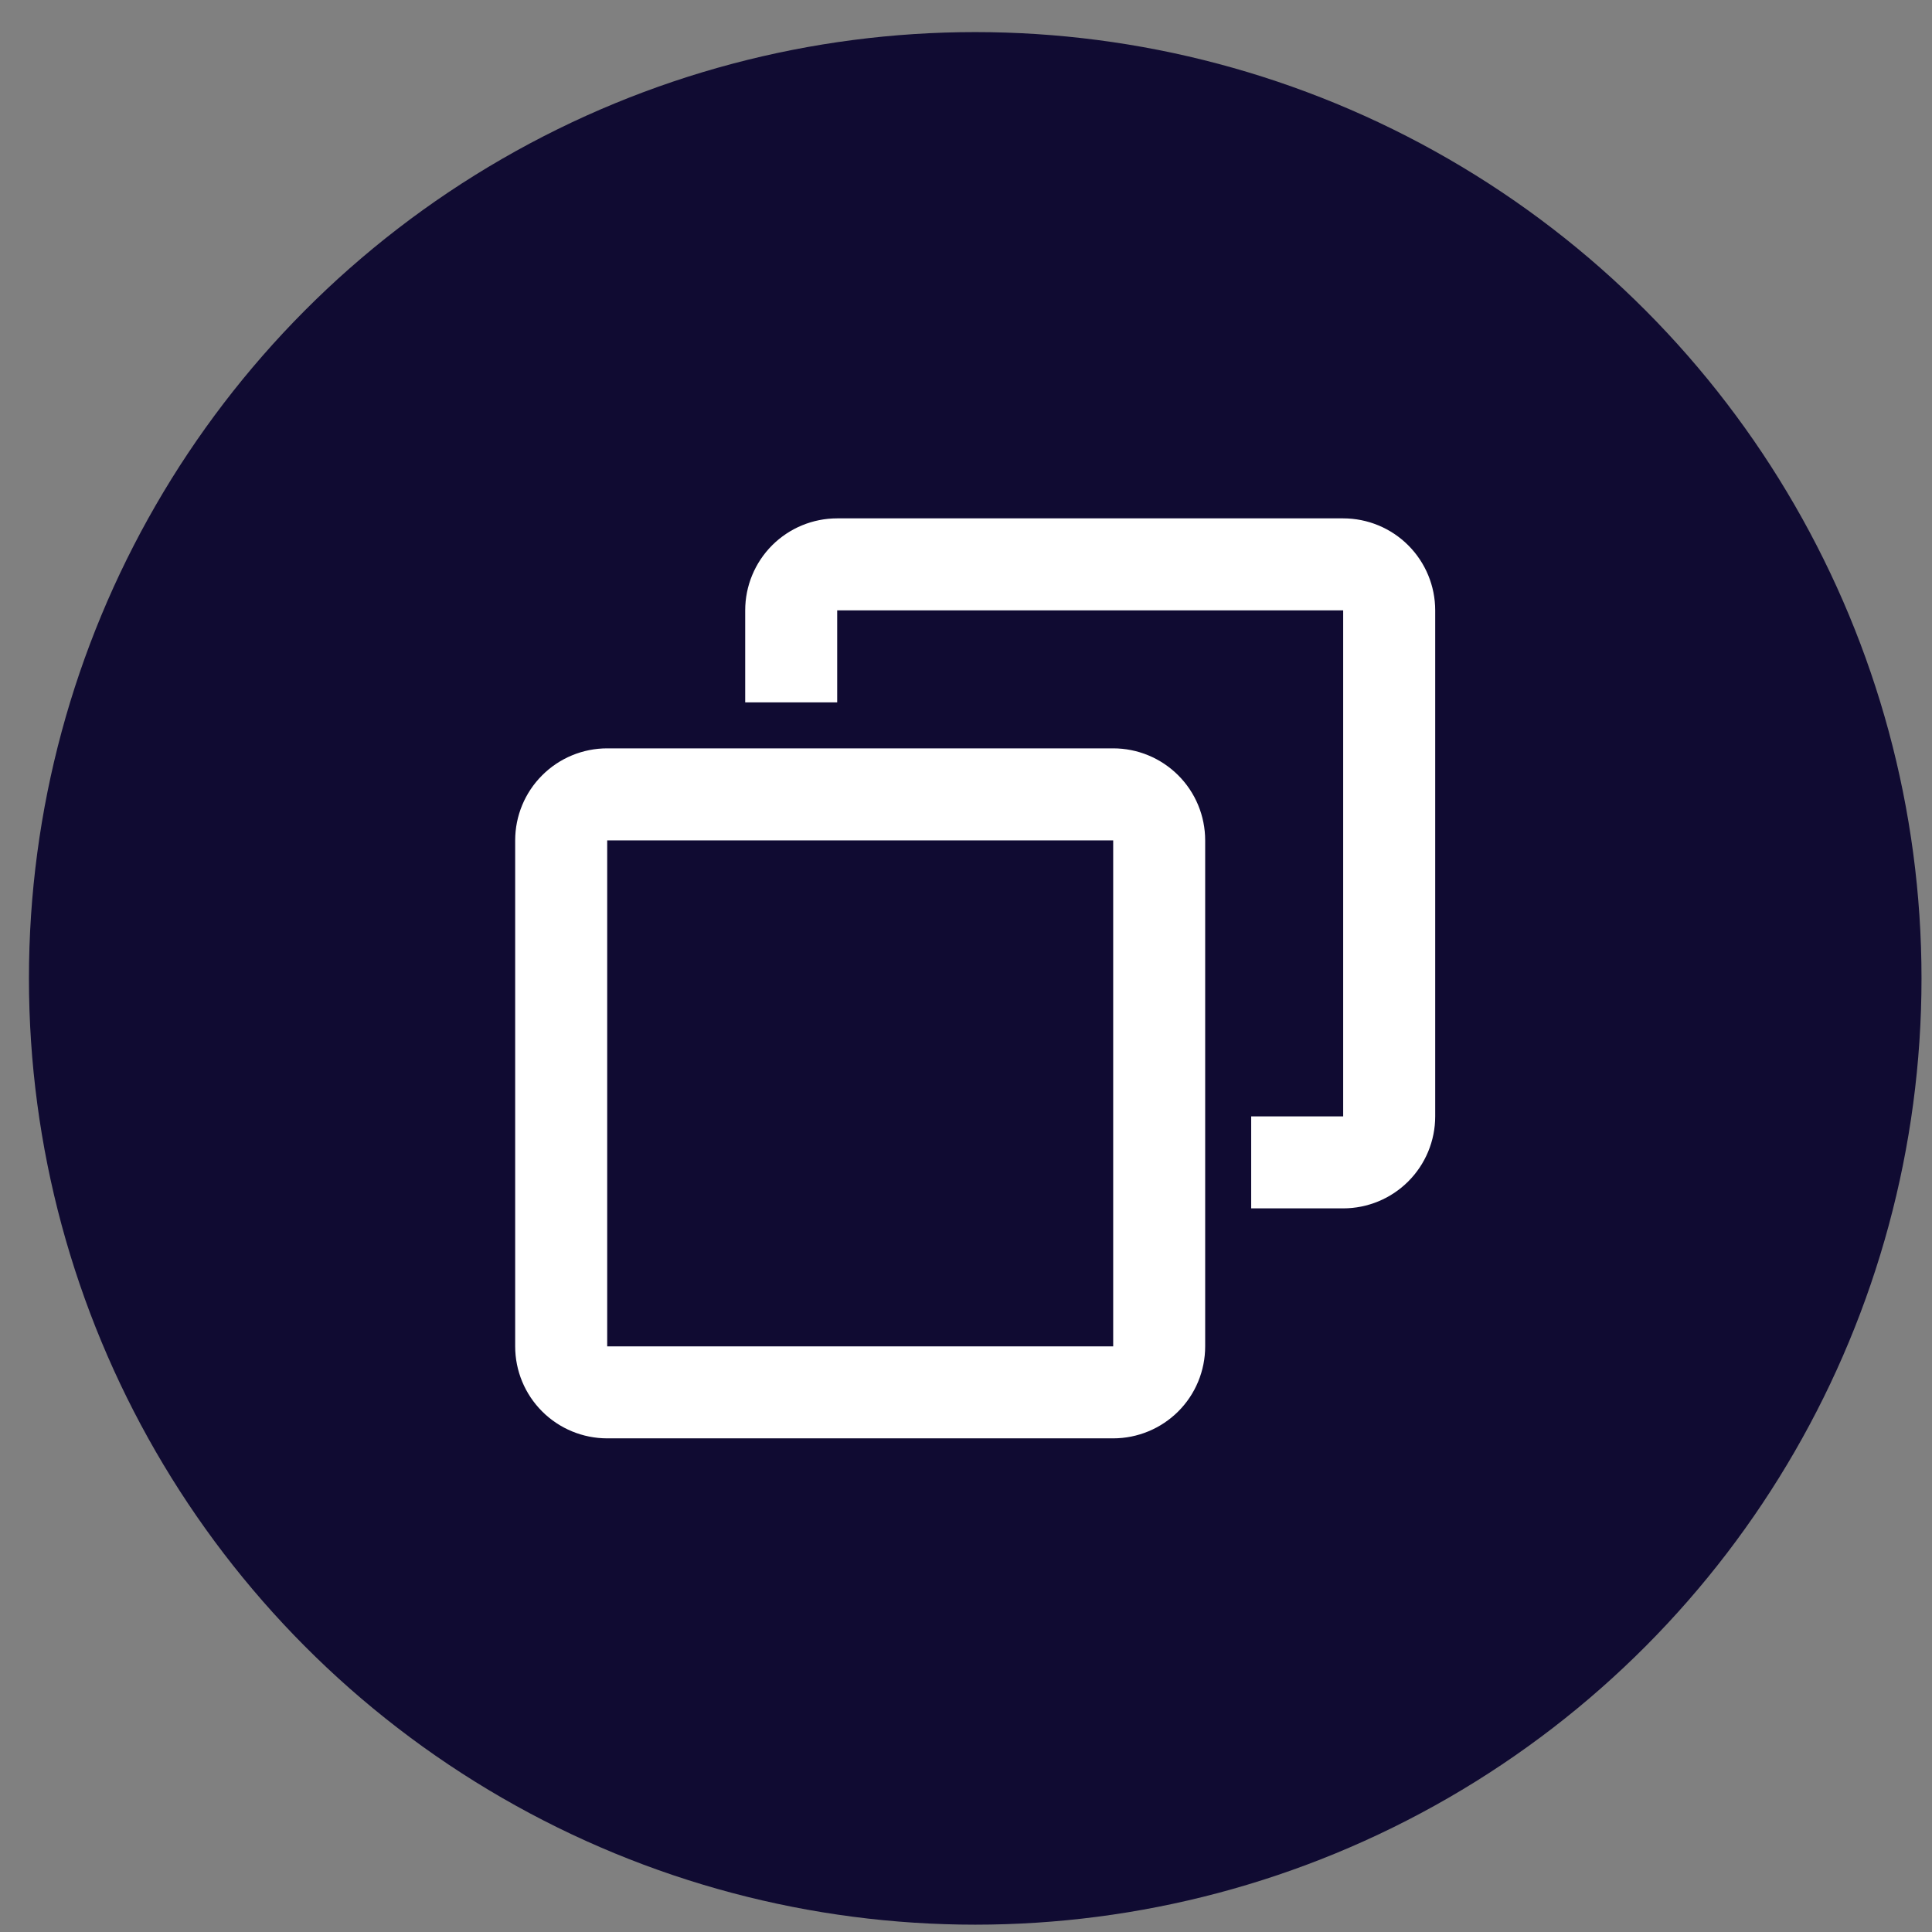
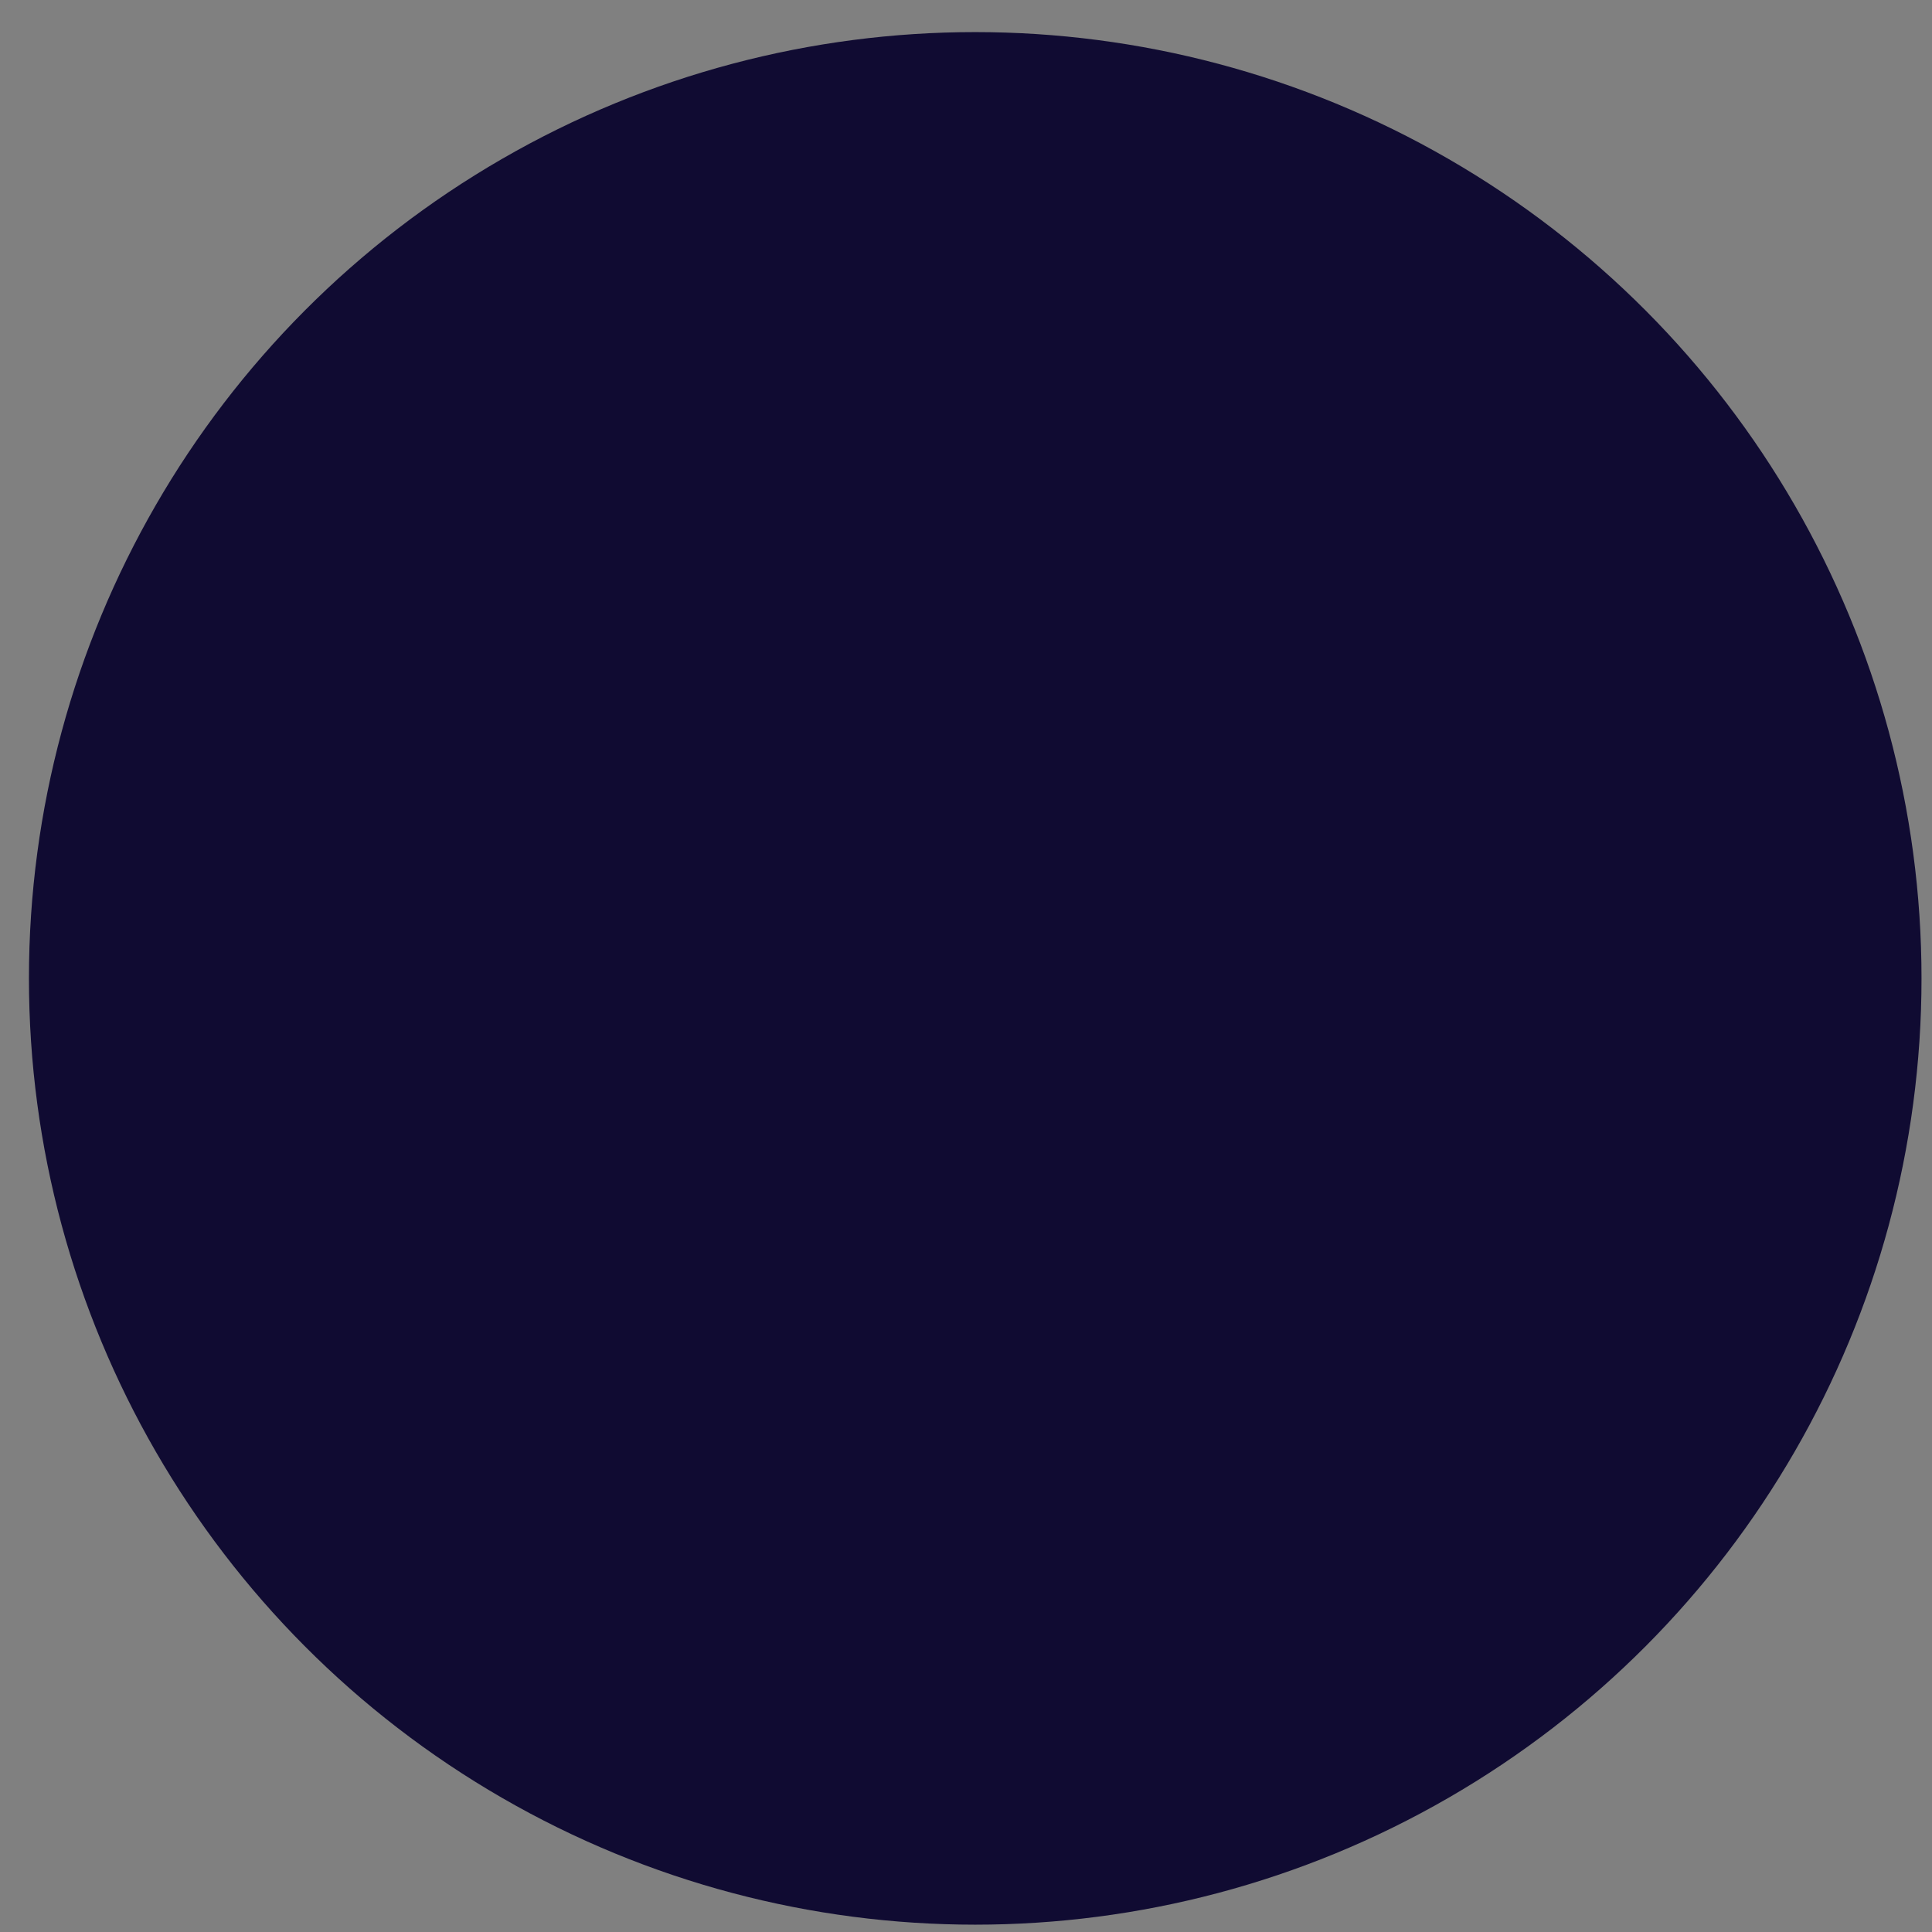
<svg xmlns="http://www.w3.org/2000/svg" width="49" height="49" viewBox="0 0 49 49" fill="none">
  <rect x="0" y="0" width="49" height="49" fill="#808080" stroke="none" />
  <circle cx="24.734" cy="24.814" r="24" fill="#100B32" />
  <g clip-path="url(#clip0_3221_965)">
-     <path fill-rule="evenodd" clip-rule="evenodd" d="M21.233 13.147C20.614 13.147 20.021 13.393 19.583 13.83C19.146 14.268 18.9 14.861 18.9 15.48V17.814H21.233V15.48H34.066V28.314H31.733V30.647H34.066C34.685 30.647 35.279 30.401 35.716 29.964C36.154 29.526 36.4 28.933 36.4 28.314V15.48C36.4 14.861 36.154 14.268 35.716 13.83C35.279 13.393 34.685 13.147 34.066 13.147H21.233ZM15.4 18.98C14.781 18.98 14.187 19.226 13.75 19.664C13.312 20.101 13.066 20.695 13.066 21.314V34.147C13.066 34.766 13.312 35.359 13.75 35.797C14.187 36.234 14.781 36.48 15.4 36.48H28.233C28.852 36.48 29.445 36.234 29.883 35.797C30.321 35.359 30.566 34.766 30.566 34.147V21.314C30.566 20.695 30.321 20.101 29.883 19.664C29.445 19.226 28.852 18.98 28.233 18.98H15.4ZM15.4 21.314H28.233V34.147H15.4V21.314Z" fill="white" />
-   </g>
+     </g>
  <defs>
    <clipPath id="clip0_3221_965">
-       <rect width="28" height="28" fill="white" transform="translate(10.734 10.813)" />
-     </clipPath>
+       </clipPath>
  </defs>
</svg>